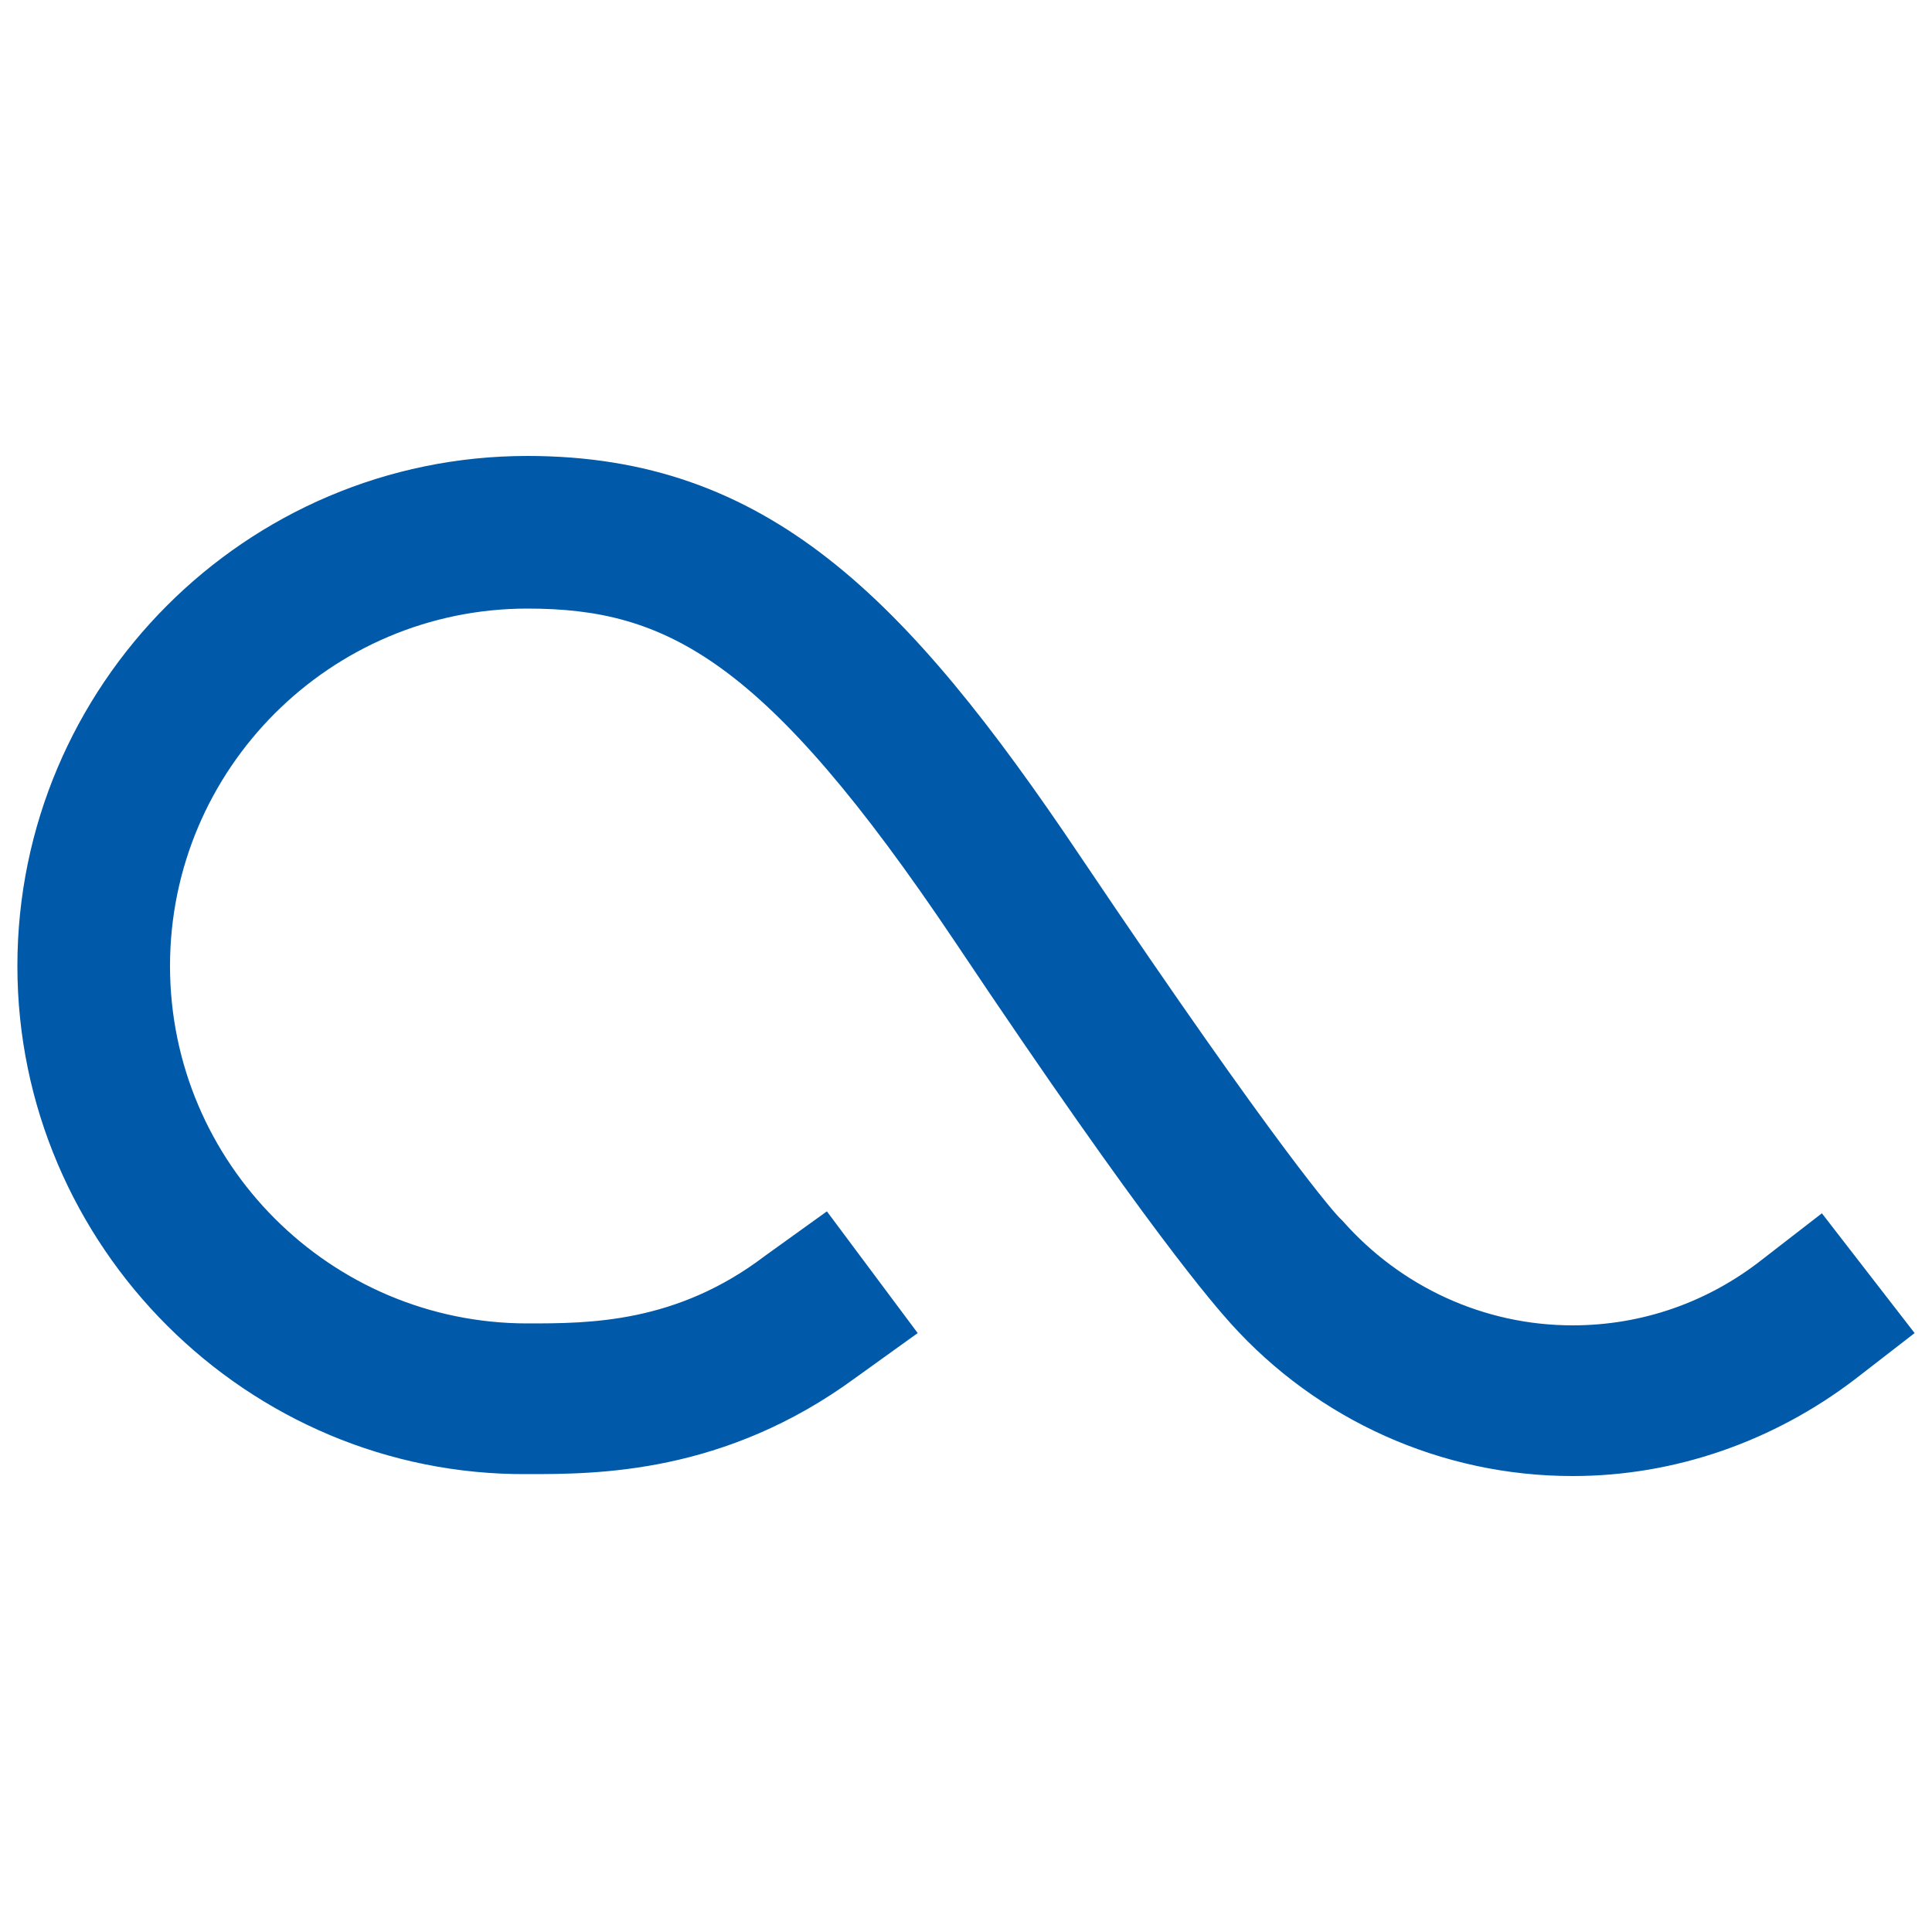
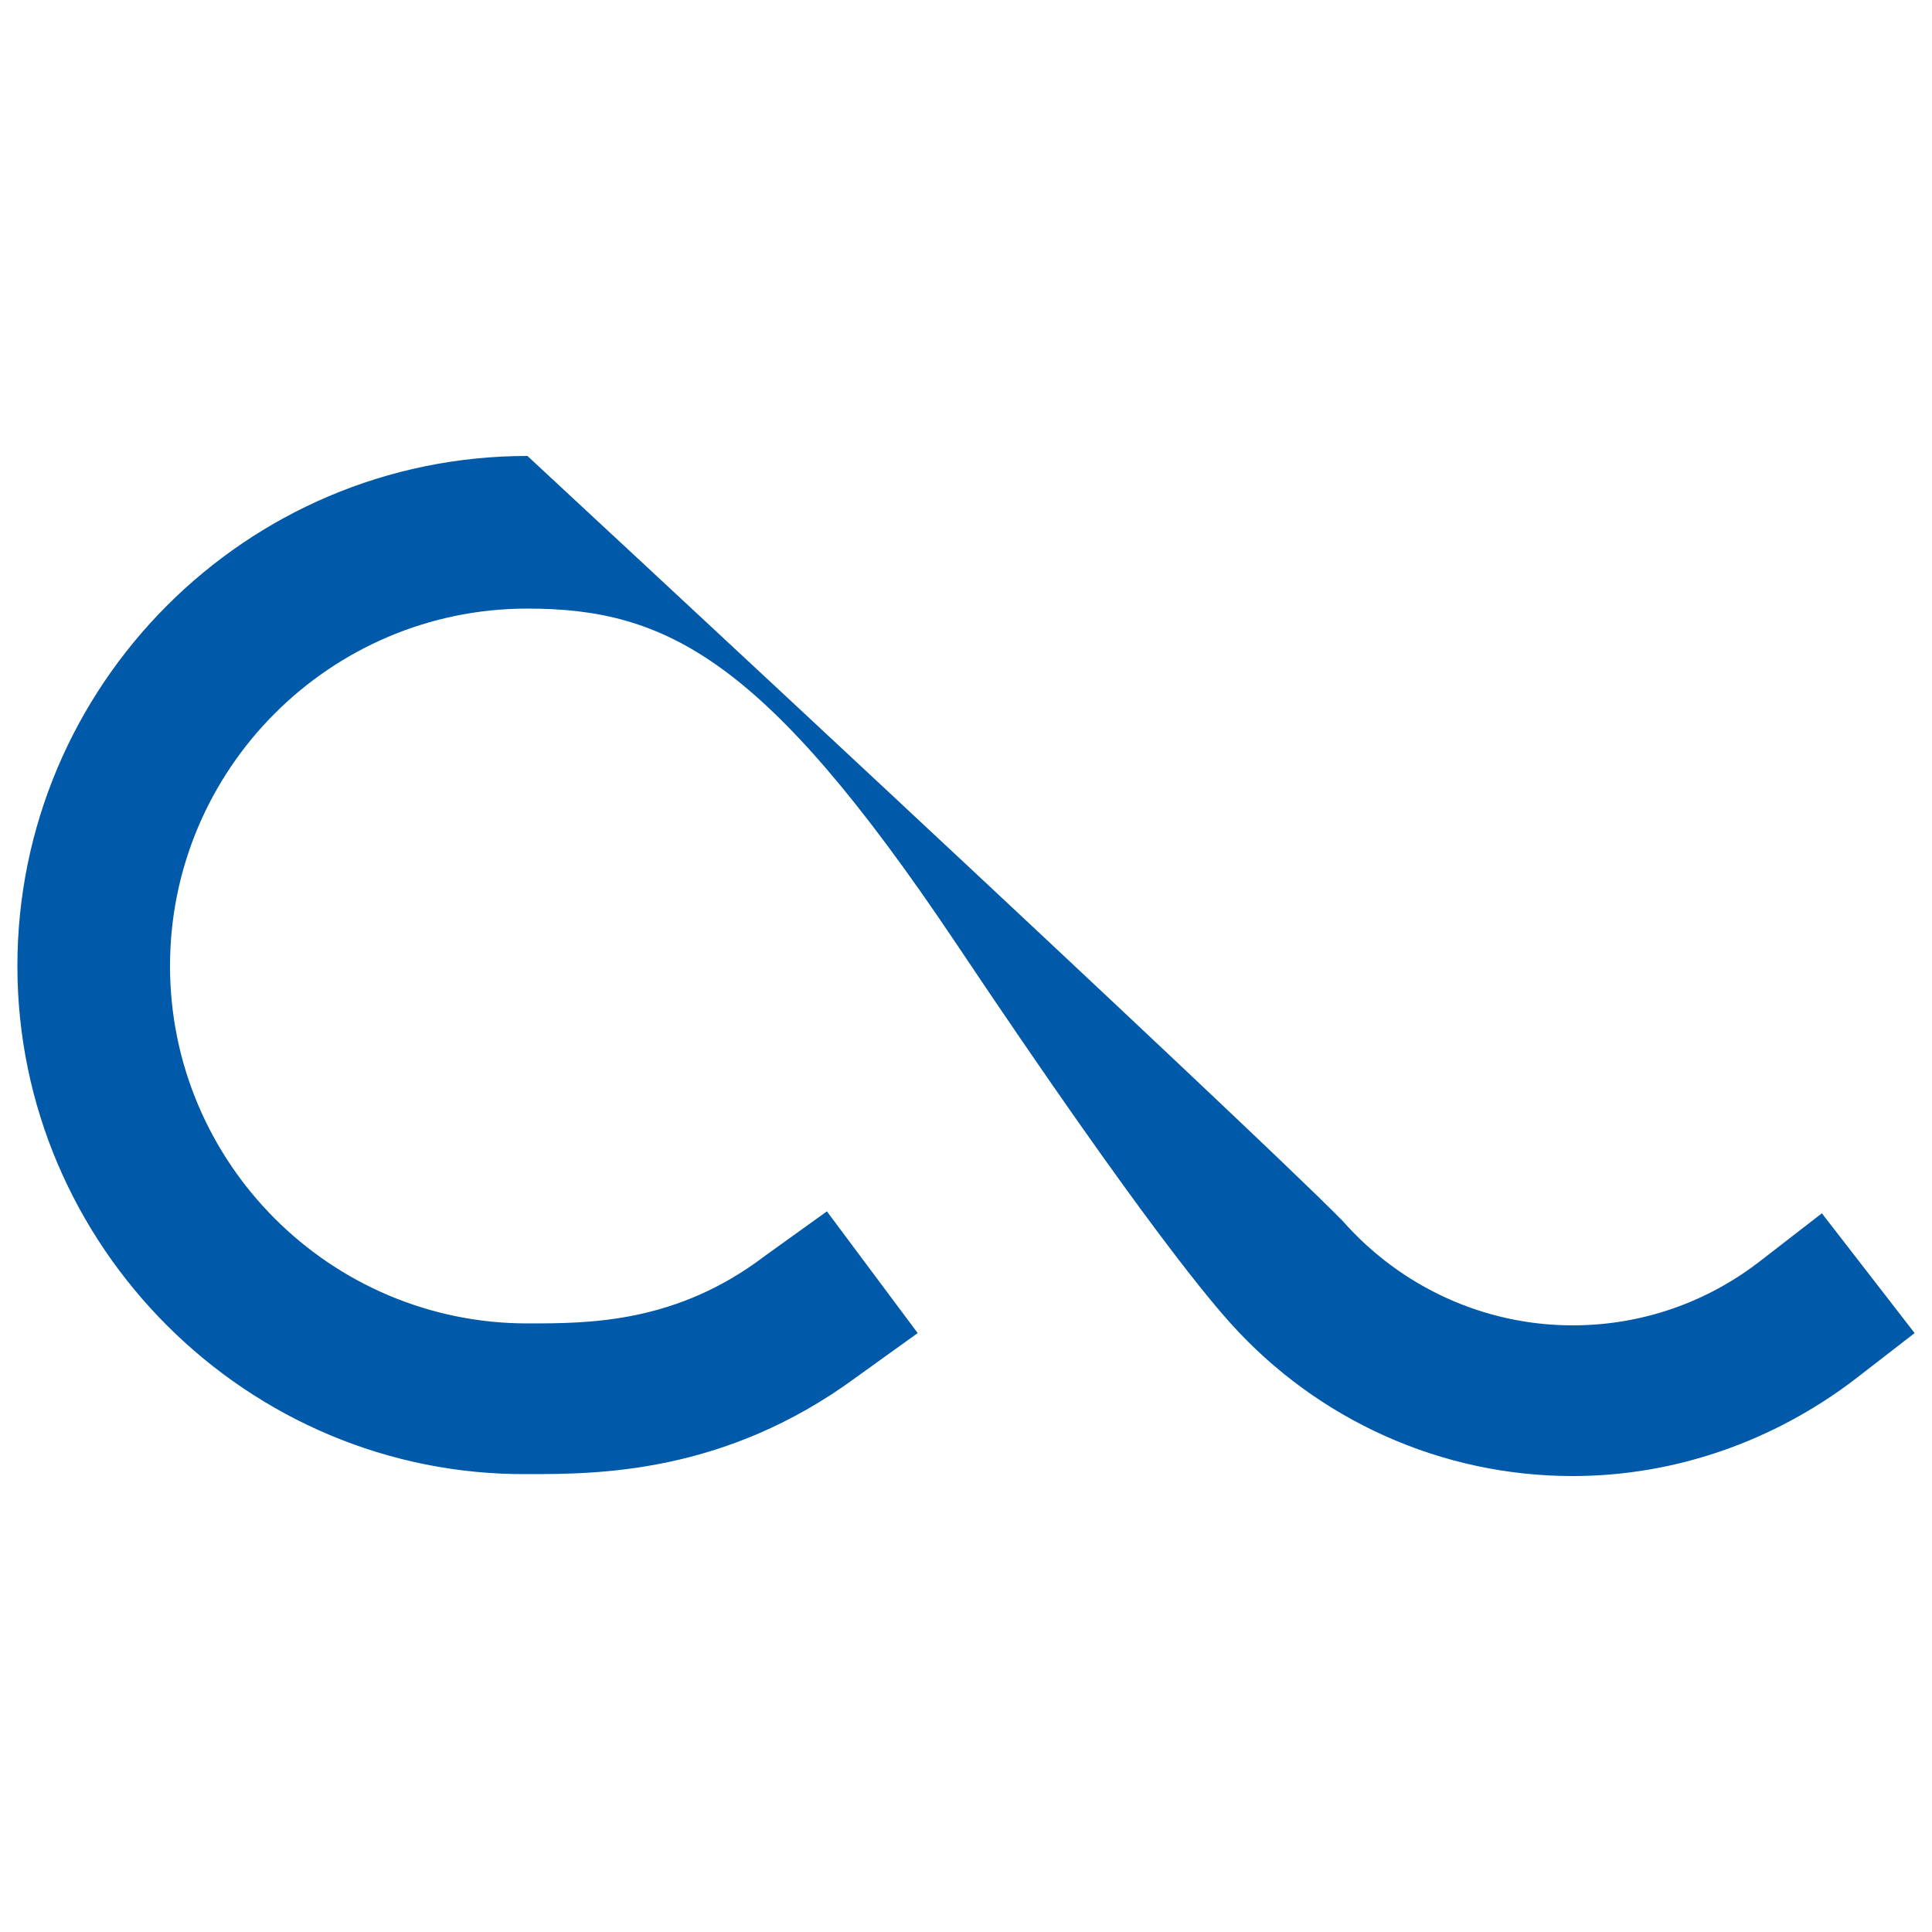
<svg xmlns="http://www.w3.org/2000/svg" version="1.1" id="Layer_1" x="0px" y="0px" viewBox="0 0 100 100" style="enable-background:new 0 0 100 100;" xml:space="preserve">
  <style type="text/css"> .st0{fill:none;} .st1{fill:#005AA9;} </style>
-   <rect class="st0" width="100" height="100" />
  <g>
-     <path class="st1" d="M81.4,76.4c-6.8,0-13.2-2.9-17.7-7.9c-0.8-0.9-4.2-4.7-14.3-19.8c-9.8-14.6-14.9-17.2-22.1-17.2 C17.1,31.5,8.8,39.8,8.8,50c0,10.2,8.3,18.5,18.5,18.5c3.2,0,7.7,0,12.3-3.5l3.2-2.3l4.7,6.3l-3.2,2.3c-6.8,5-13.4,5-17,5 C12.8,76.4,0.9,64.5,0.9,50s11.8-26.4,26.4-26.4c12.4,0,19.6,7.3,28.6,20.7C66.4,59.9,69.2,62.9,69.3,63c0.1,0.1,0.1,0.1,0.2,0.2 c3,3.4,7.3,5.4,11.9,5.4c3.6,0,7-1.2,9.8-3.4l3.1-2.4l4.8,6.2L96,71.4C91.8,74.6,86.7,76.4,81.4,76.4" />
+     <path class="st1" d="M81.4,76.4c-6.8,0-13.2-2.9-17.7-7.9c-0.8-0.9-4.2-4.7-14.3-19.8c-9.8-14.6-14.9-17.2-22.1-17.2 C17.1,31.5,8.8,39.8,8.8,50c0,10.2,8.3,18.5,18.5,18.5c3.2,0,7.7,0,12.3-3.5l3.2-2.3l4.7,6.3l-3.2,2.3c-6.8,5-13.4,5-17,5 C12.8,76.4,0.9,64.5,0.9,50s11.8-26.4,26.4-26.4C66.4,59.9,69.2,62.9,69.3,63c0.1,0.1,0.1,0.1,0.2,0.2 c3,3.4,7.3,5.4,11.9,5.4c3.6,0,7-1.2,9.8-3.4l3.1-2.4l4.8,6.2L96,71.4C91.8,74.6,86.7,76.4,81.4,76.4" />
  </g>
</svg>